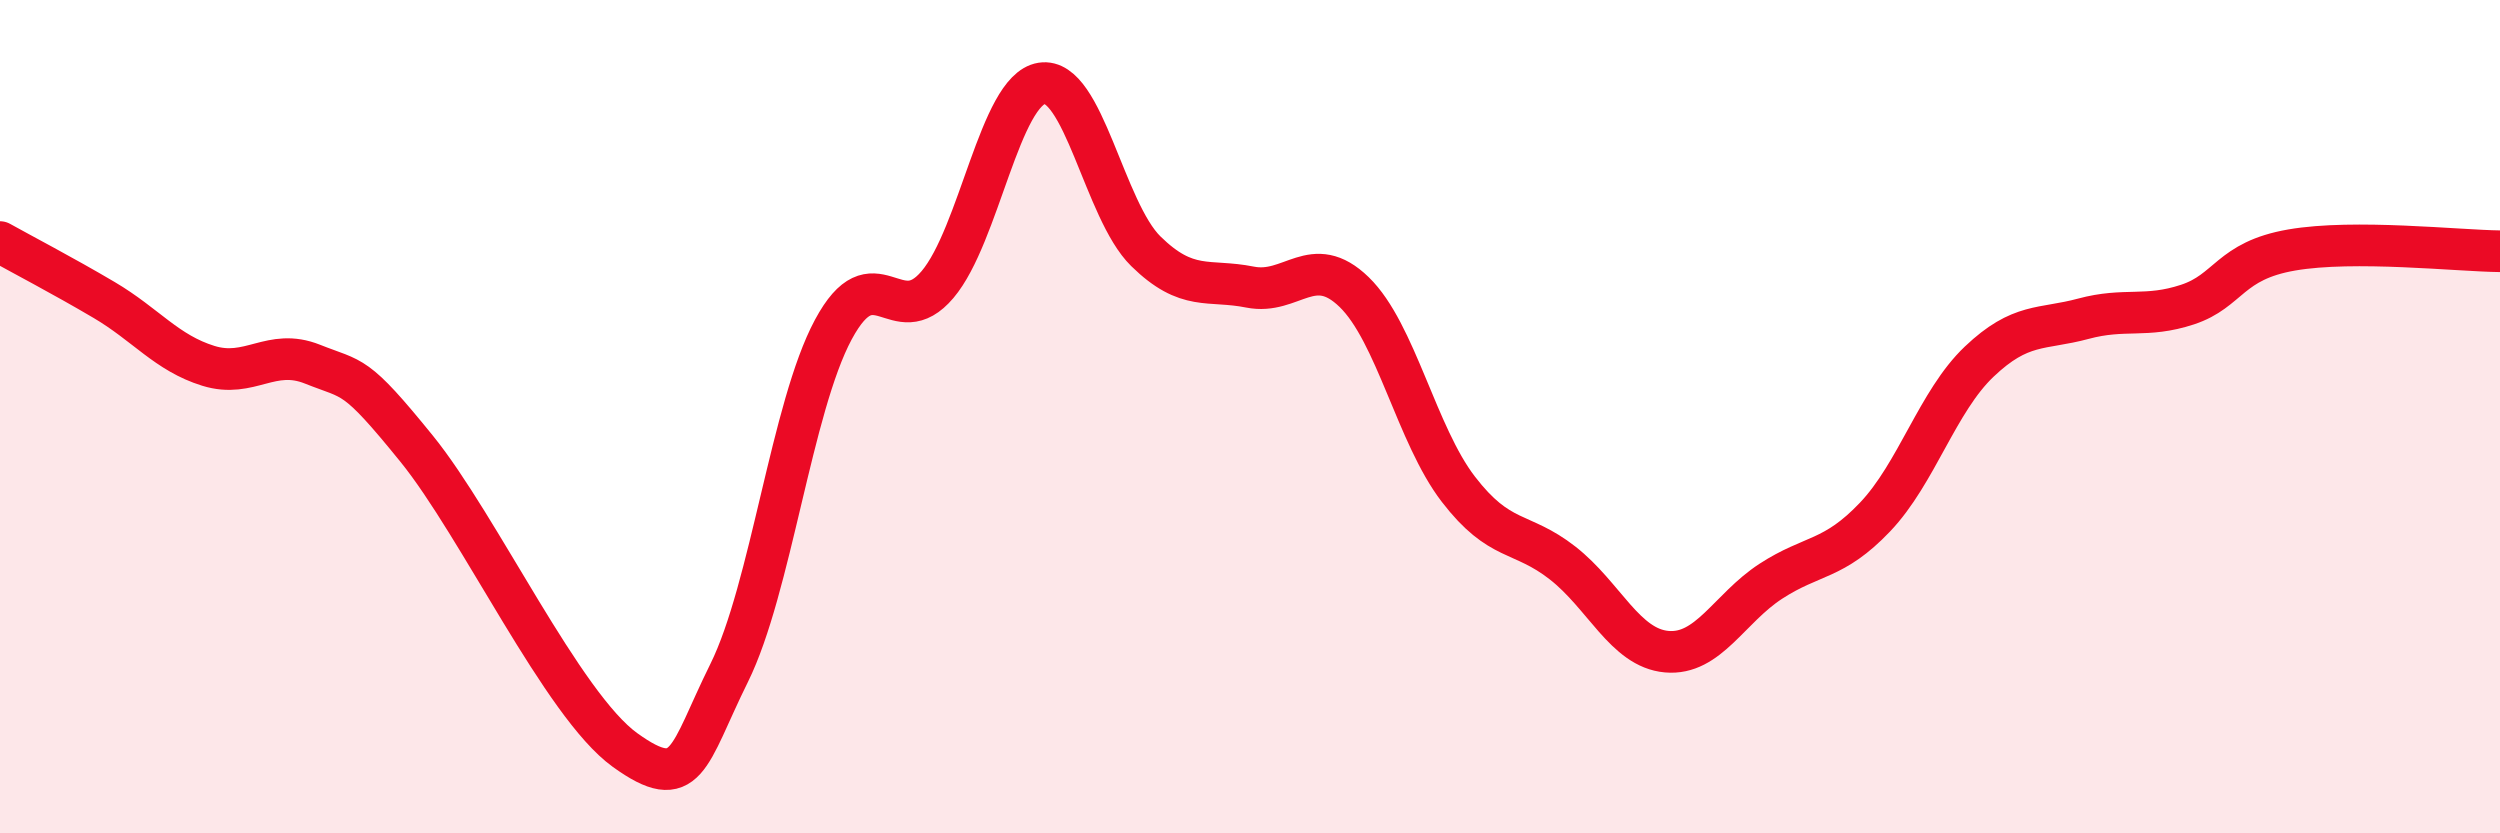
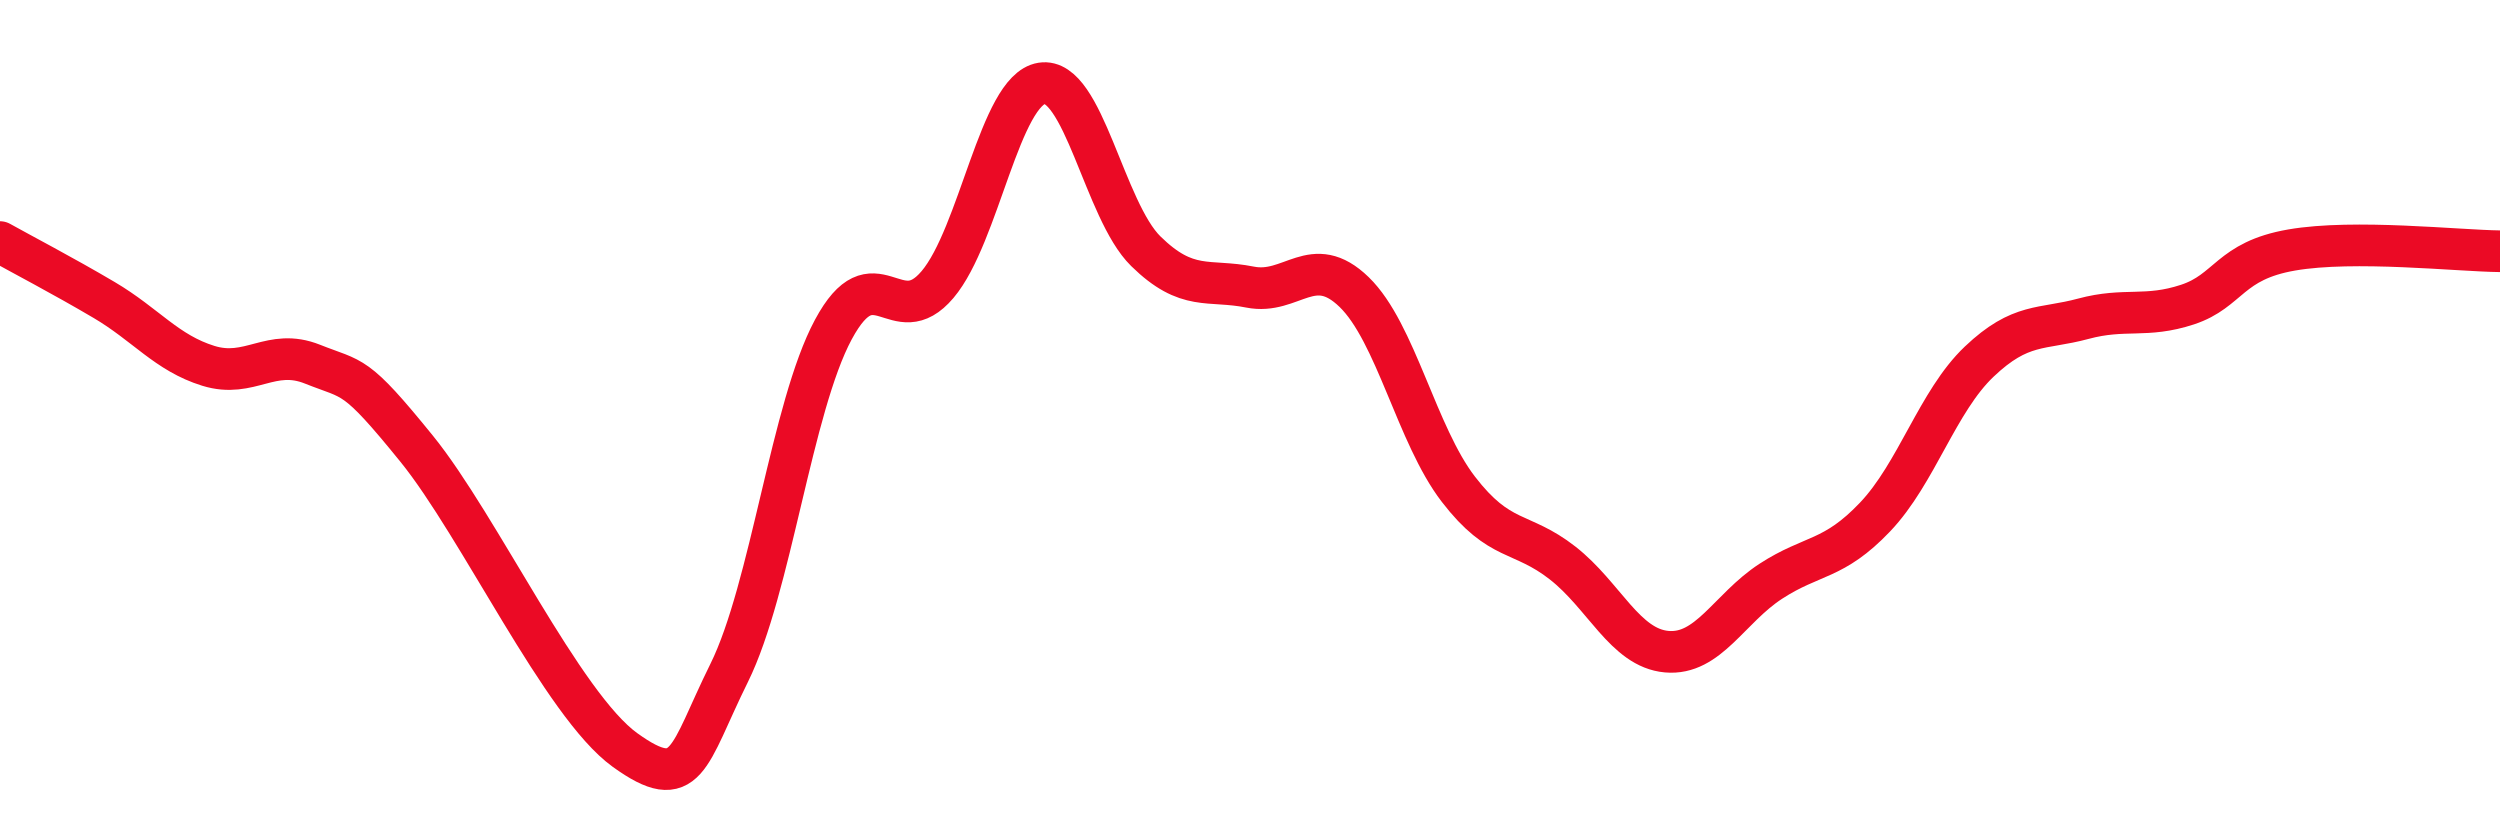
<svg xmlns="http://www.w3.org/2000/svg" width="60" height="20" viewBox="0 0 60 20">
-   <path d="M 0,5.81 C 0.5,6.09 1.5,6.61 2.5,7.2 C 3.5,7.79 4,8.47 5,8.78 C 6,9.09 6.5,8.34 7.5,8.74 C 8.5,9.14 8.5,8.92 10,10.77 C 11.5,12.62 13.5,16.92 15,18 C 16.5,19.08 16.5,18.17 17.5,16.15 C 18.5,14.13 19,9.77 20,7.91 C 21,6.05 21.5,8.01 22.5,6.83 C 23.5,5.65 24,2.16 25,2 C 26,1.84 26.5,5.05 27.5,6.03 C 28.5,7.01 29,6.69 30,6.89 C 31,7.09 31.5,6.04 32.5,7.01 C 33.5,7.98 34,10.44 35,11.74 C 36,13.04 36.5,12.73 37.5,13.51 C 38.5,14.29 39,15.55 40,15.64 C 41,15.73 41.5,14.6 42.5,13.95 C 43.5,13.3 44,13.46 45,12.41 C 46,11.36 46.5,9.63 47.5,8.68 C 48.5,7.73 49,7.92 50,7.65 C 51,7.38 51.5,7.64 52.5,7.31 C 53.5,6.98 53.5,6.26 55,6 C 56.5,5.74 59,6.02 60,6.03L60 20L0 20Z" fill="#EB0A25" opacity="0.1" stroke-linecap="round" stroke-linejoin="round" />
  <path d="M 0,5.81 C 0.5,6.09 1.5,6.61 2.5,7.2 C 3.5,7.79 4,8.47 5,8.78 C 6,9.09 6.5,8.34 7.5,8.74 C 8.5,9.14 8.5,8.92 10,10.77 C 11.5,12.62 13.5,16.92 15,18 C 16.5,19.08 16.5,18.17 17.5,16.15 C 18.5,14.13 19,9.77 20,7.91 C 21,6.05 21.5,8.01 22.5,6.83 C 23.5,5.65 24,2.16 25,2 C 26,1.84 26.5,5.05 27.5,6.03 C 28.5,7.01 29,6.69 30,6.89 C 31,7.09 31.5,6.04 32.5,7.01 C 33.5,7.98 34,10.44 35,11.74 C 36,13.04 36.5,12.73 37.5,13.51 C 38.5,14.29 39,15.55 40,15.64 C 41,15.73 41.5,14.6 42.5,13.95 C 43.5,13.3 44,13.46 45,12.41 C 46,11.36 46.5,9.63 47.5,8.68 C 48.5,7.73 49,7.92 50,7.65 C 51,7.38 51.5,7.64 52.5,7.31 C 53.5,6.98 53.5,6.26 55,6 C 56.5,5.74 59,6.02 60,6.03" stroke="#EB0A25" stroke-width="1" fill="none" stroke-linecap="round" stroke-linejoin="round" />
</svg>